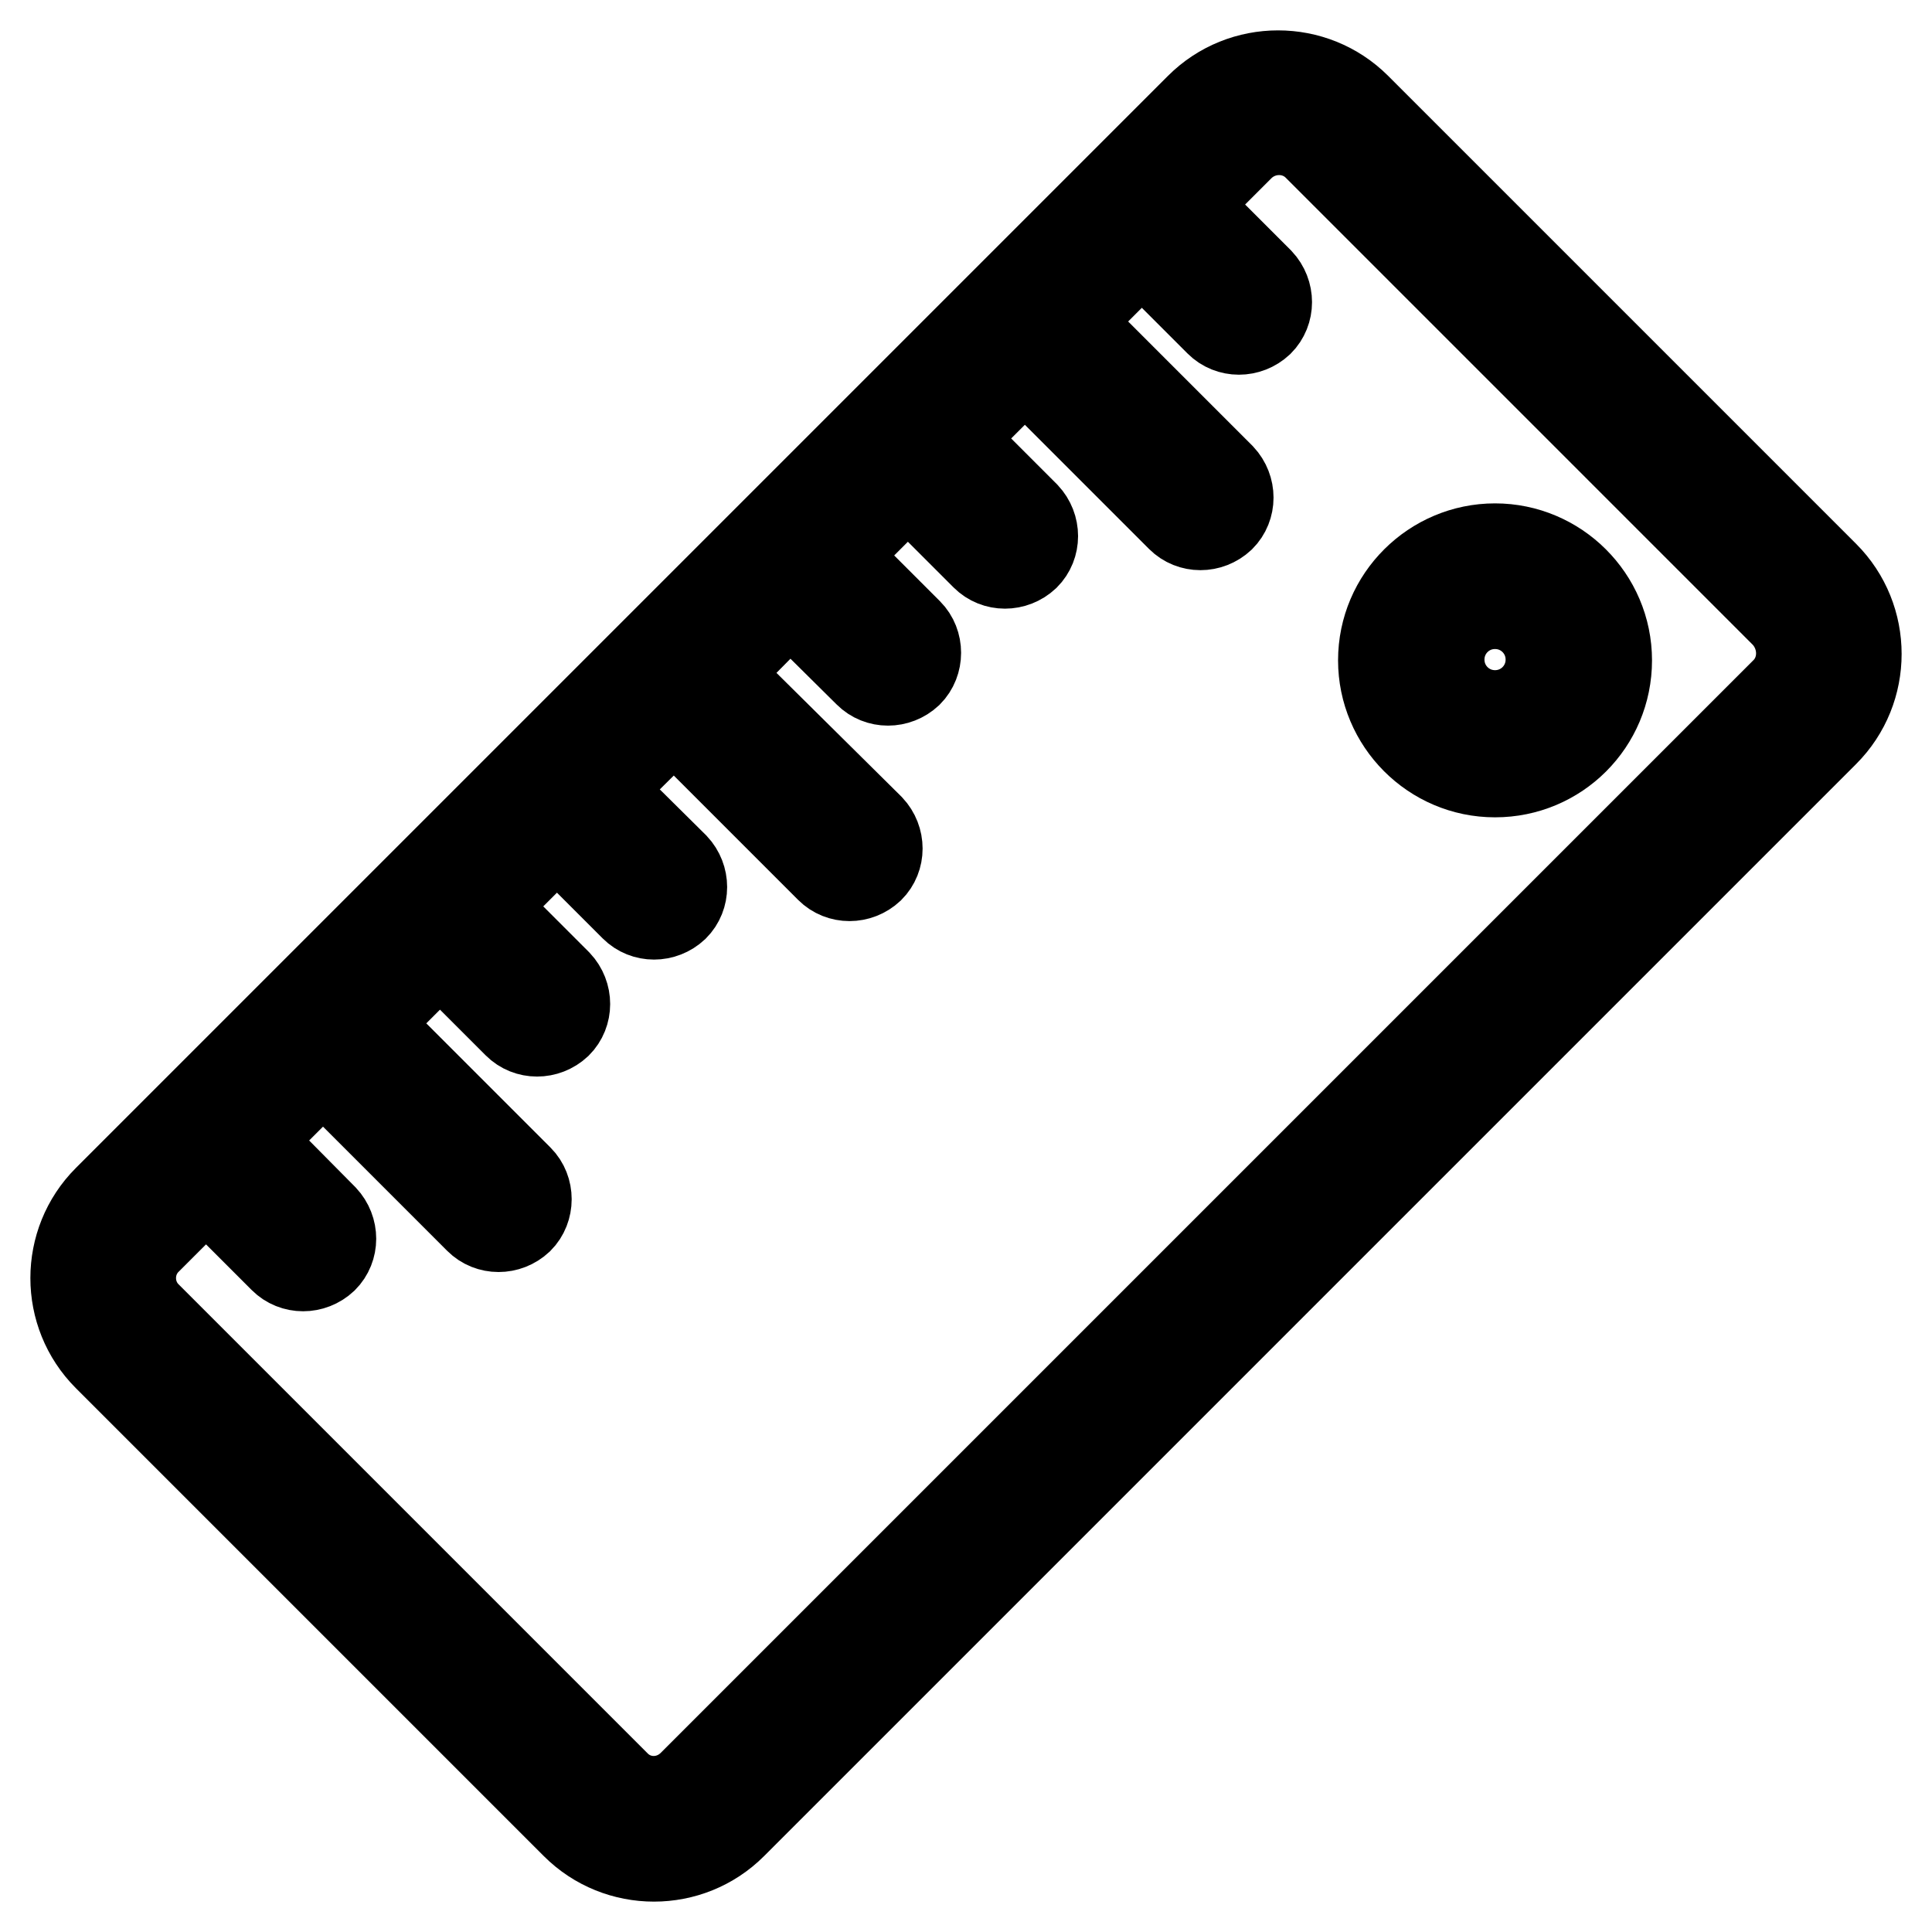
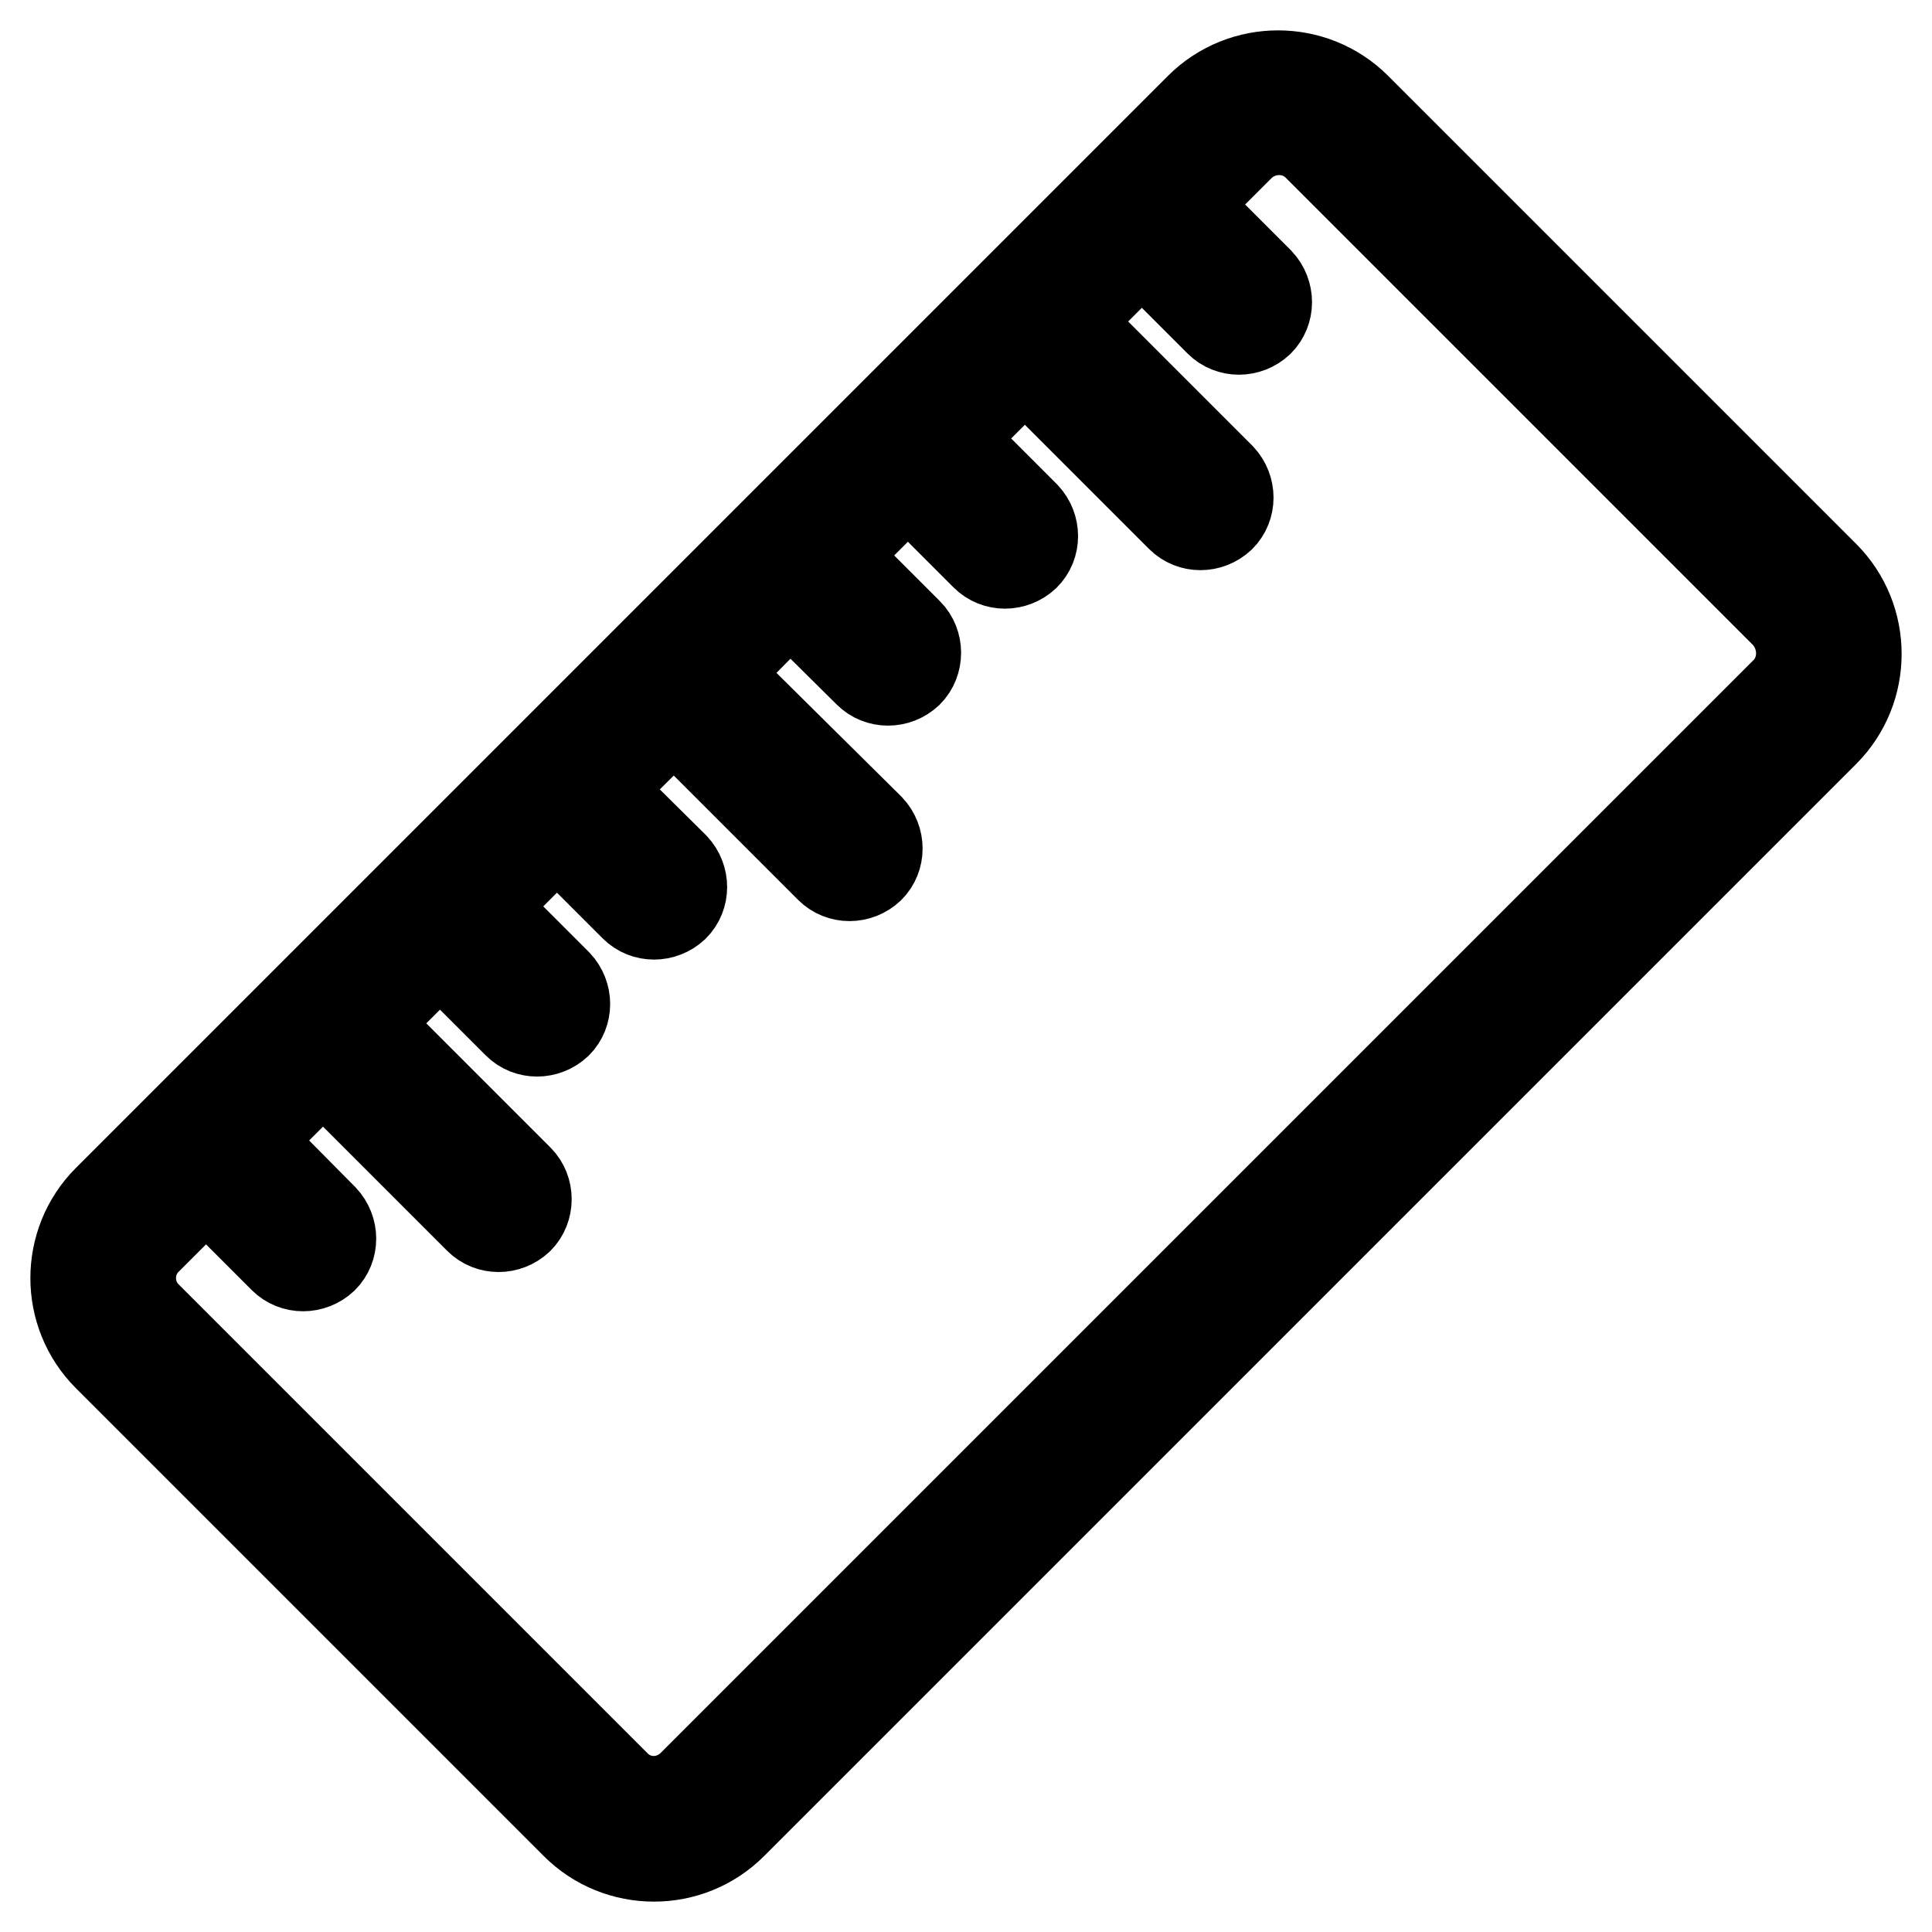
<svg xmlns="http://www.w3.org/2000/svg" version="1.1" x="0px" y="0px" viewBox="0 0 256 256" enable-background="new 0 0 256 256" xml:space="preserve">
  <g>
    <g>
      <path stroke-width="12" fill-opacity="0" stroke="#000000" d="M241.7,76.3l-62-62c-5.7-5.7-15-5.7-20.7,0L14.3,159c-5.7,5.7-5.7,15,0,20.7l62,62c5.7,5.7,15,5.7,20.7,0L241.7,97C247.4,91.3,247.4,82,241.7,76.3z M236.5,91.8L91.8,236.5c-2.9,2.9-7.5,2.9-10.3,0l-62-62c-2.9-2.8-2.9-7.5,0-10.3l7.8-7.8l10.3,10.3c1.4,1.4,3.7,1.4,5.2,0c1.4-1.4,1.4-3.7,0-5.2l-10.3-10.4l10.3-10.3l20.7,20.7c1.4,1.4,3.7,1.4,5.2,0c1.4-1.4,1.4-3.8,0-5.2l-20.7-20.7l10.3-10.3l10.3,10.3c1.4,1.4,3.7,1.4,5.2,0c1.4-1.4,1.4-3.7,0-5.2l-10.3-10.3l10.3-10.3l10.3,10.3c1.4,1.4,3.7,1.4,5.2,0c1.4-1.4,1.4-3.7,0-5.2l-10.4-10.3l10.4-10.3l20.7,20.7c1.4,1.4,3.7,1.4,5.2,0c1.4-1.4,1.4-3.7,0-5.2L94.4,89.2l10.3-10.4l10.4,10.3c1.4,1.4,3.7,1.4,5.2,0c1.4-1.4,1.4-3.8,0-5.2l-10.3-10.3l10.3-10.3l10.3,10.3c1.4,1.4,3.7,1.4,5.2,0c1.4-1.4,1.4-3.7,0-5.2l-10.3-10.3l10.3-10.3l20.7,20.7c1.4,1.4,3.7,1.4,5.2,0c1.4-1.4,1.4-3.7,0-5.2l-20.7-20.7l10.3-10.3l10.3,10.3c1.4,1.4,3.7,1.4,5.2,0c1.4-1.4,1.4-3.7,0-5.2l-10.3-10.3l7.8-7.8c2.9-2.8,7.5-2.8,10.3,0l62,62C239.4,84.3,239.4,89,236.5,91.8z" />
-       <path stroke-width="12" fill-opacity="0" stroke="#000000" d="M198.1,72.7c-8.1,0-14.8,6.6-14.8,14.8c0,8.1,6.6,14.8,14.8,14.8c8.2,0,14.8-6.6,14.8-14.8S206.2,72.7,198.1,72.7z M198.1,94.8c-4.1,0-7.4-3.3-7.4-7.4c0-4.1,3.3-7.4,7.4-7.4s7.4,3.3,7.4,7.4C205.5,91.5,202.2,94.8,198.1,94.8z" />
    </g>
  </g>
</svg>